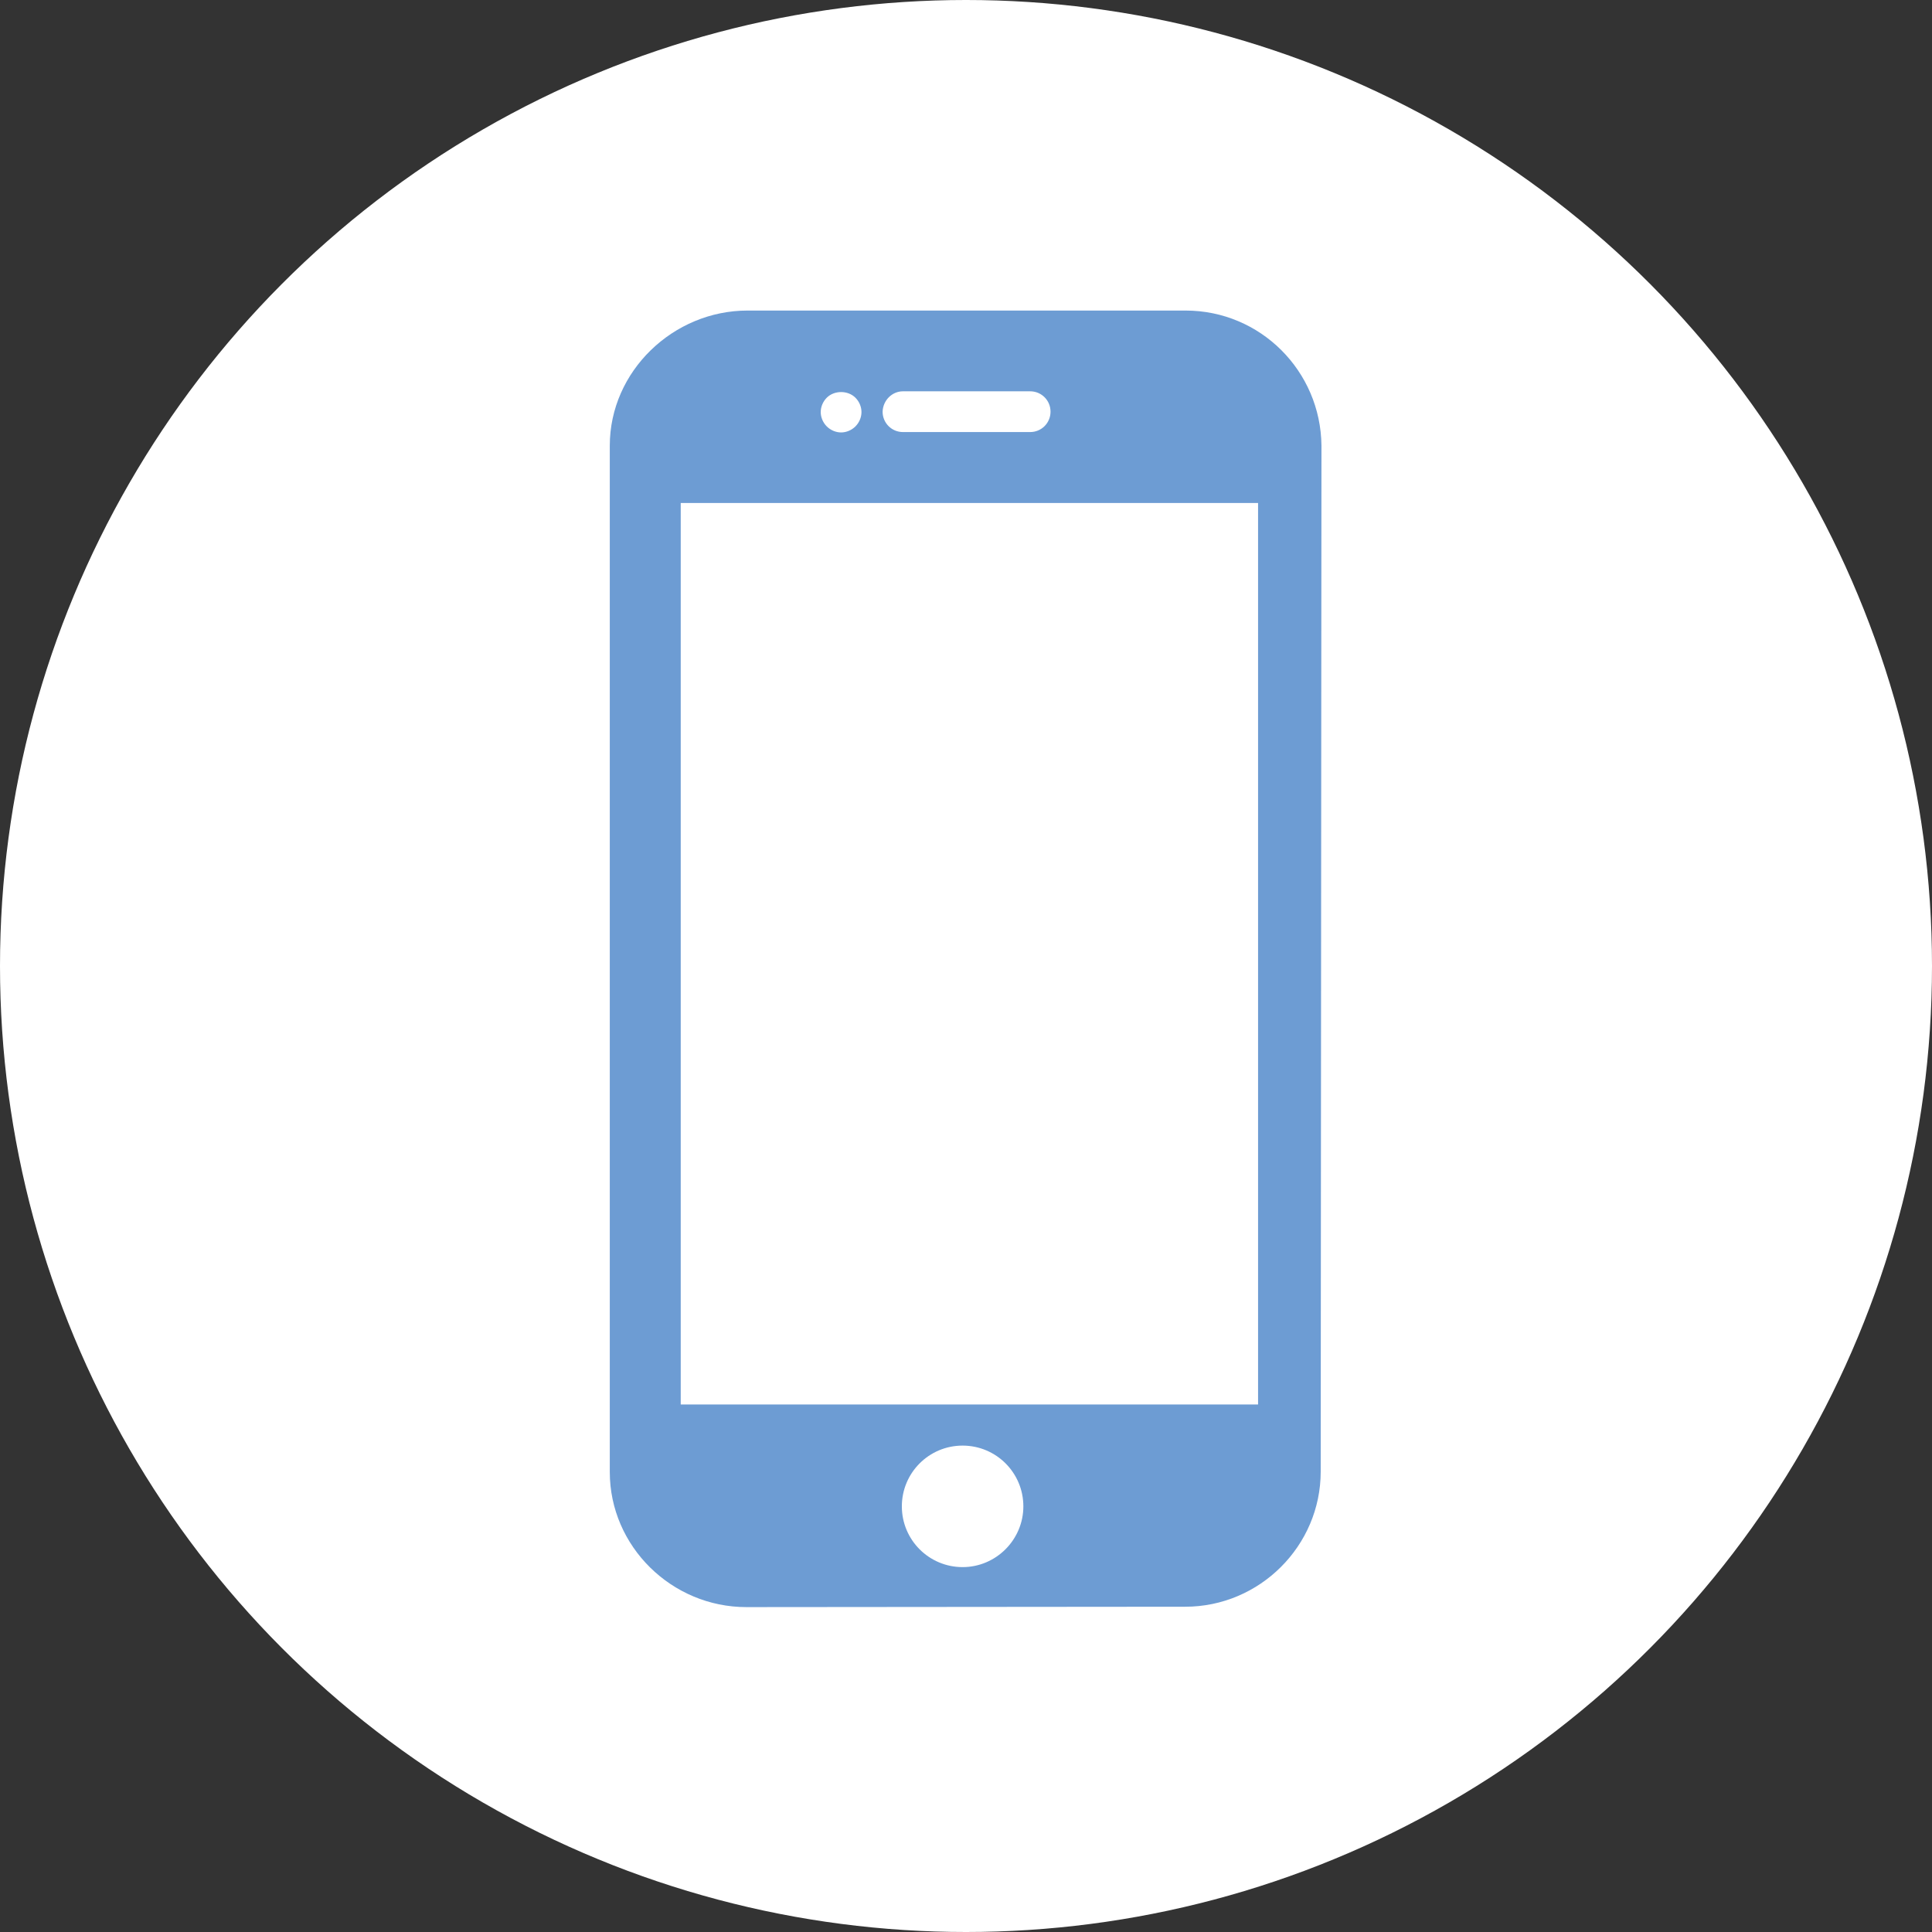
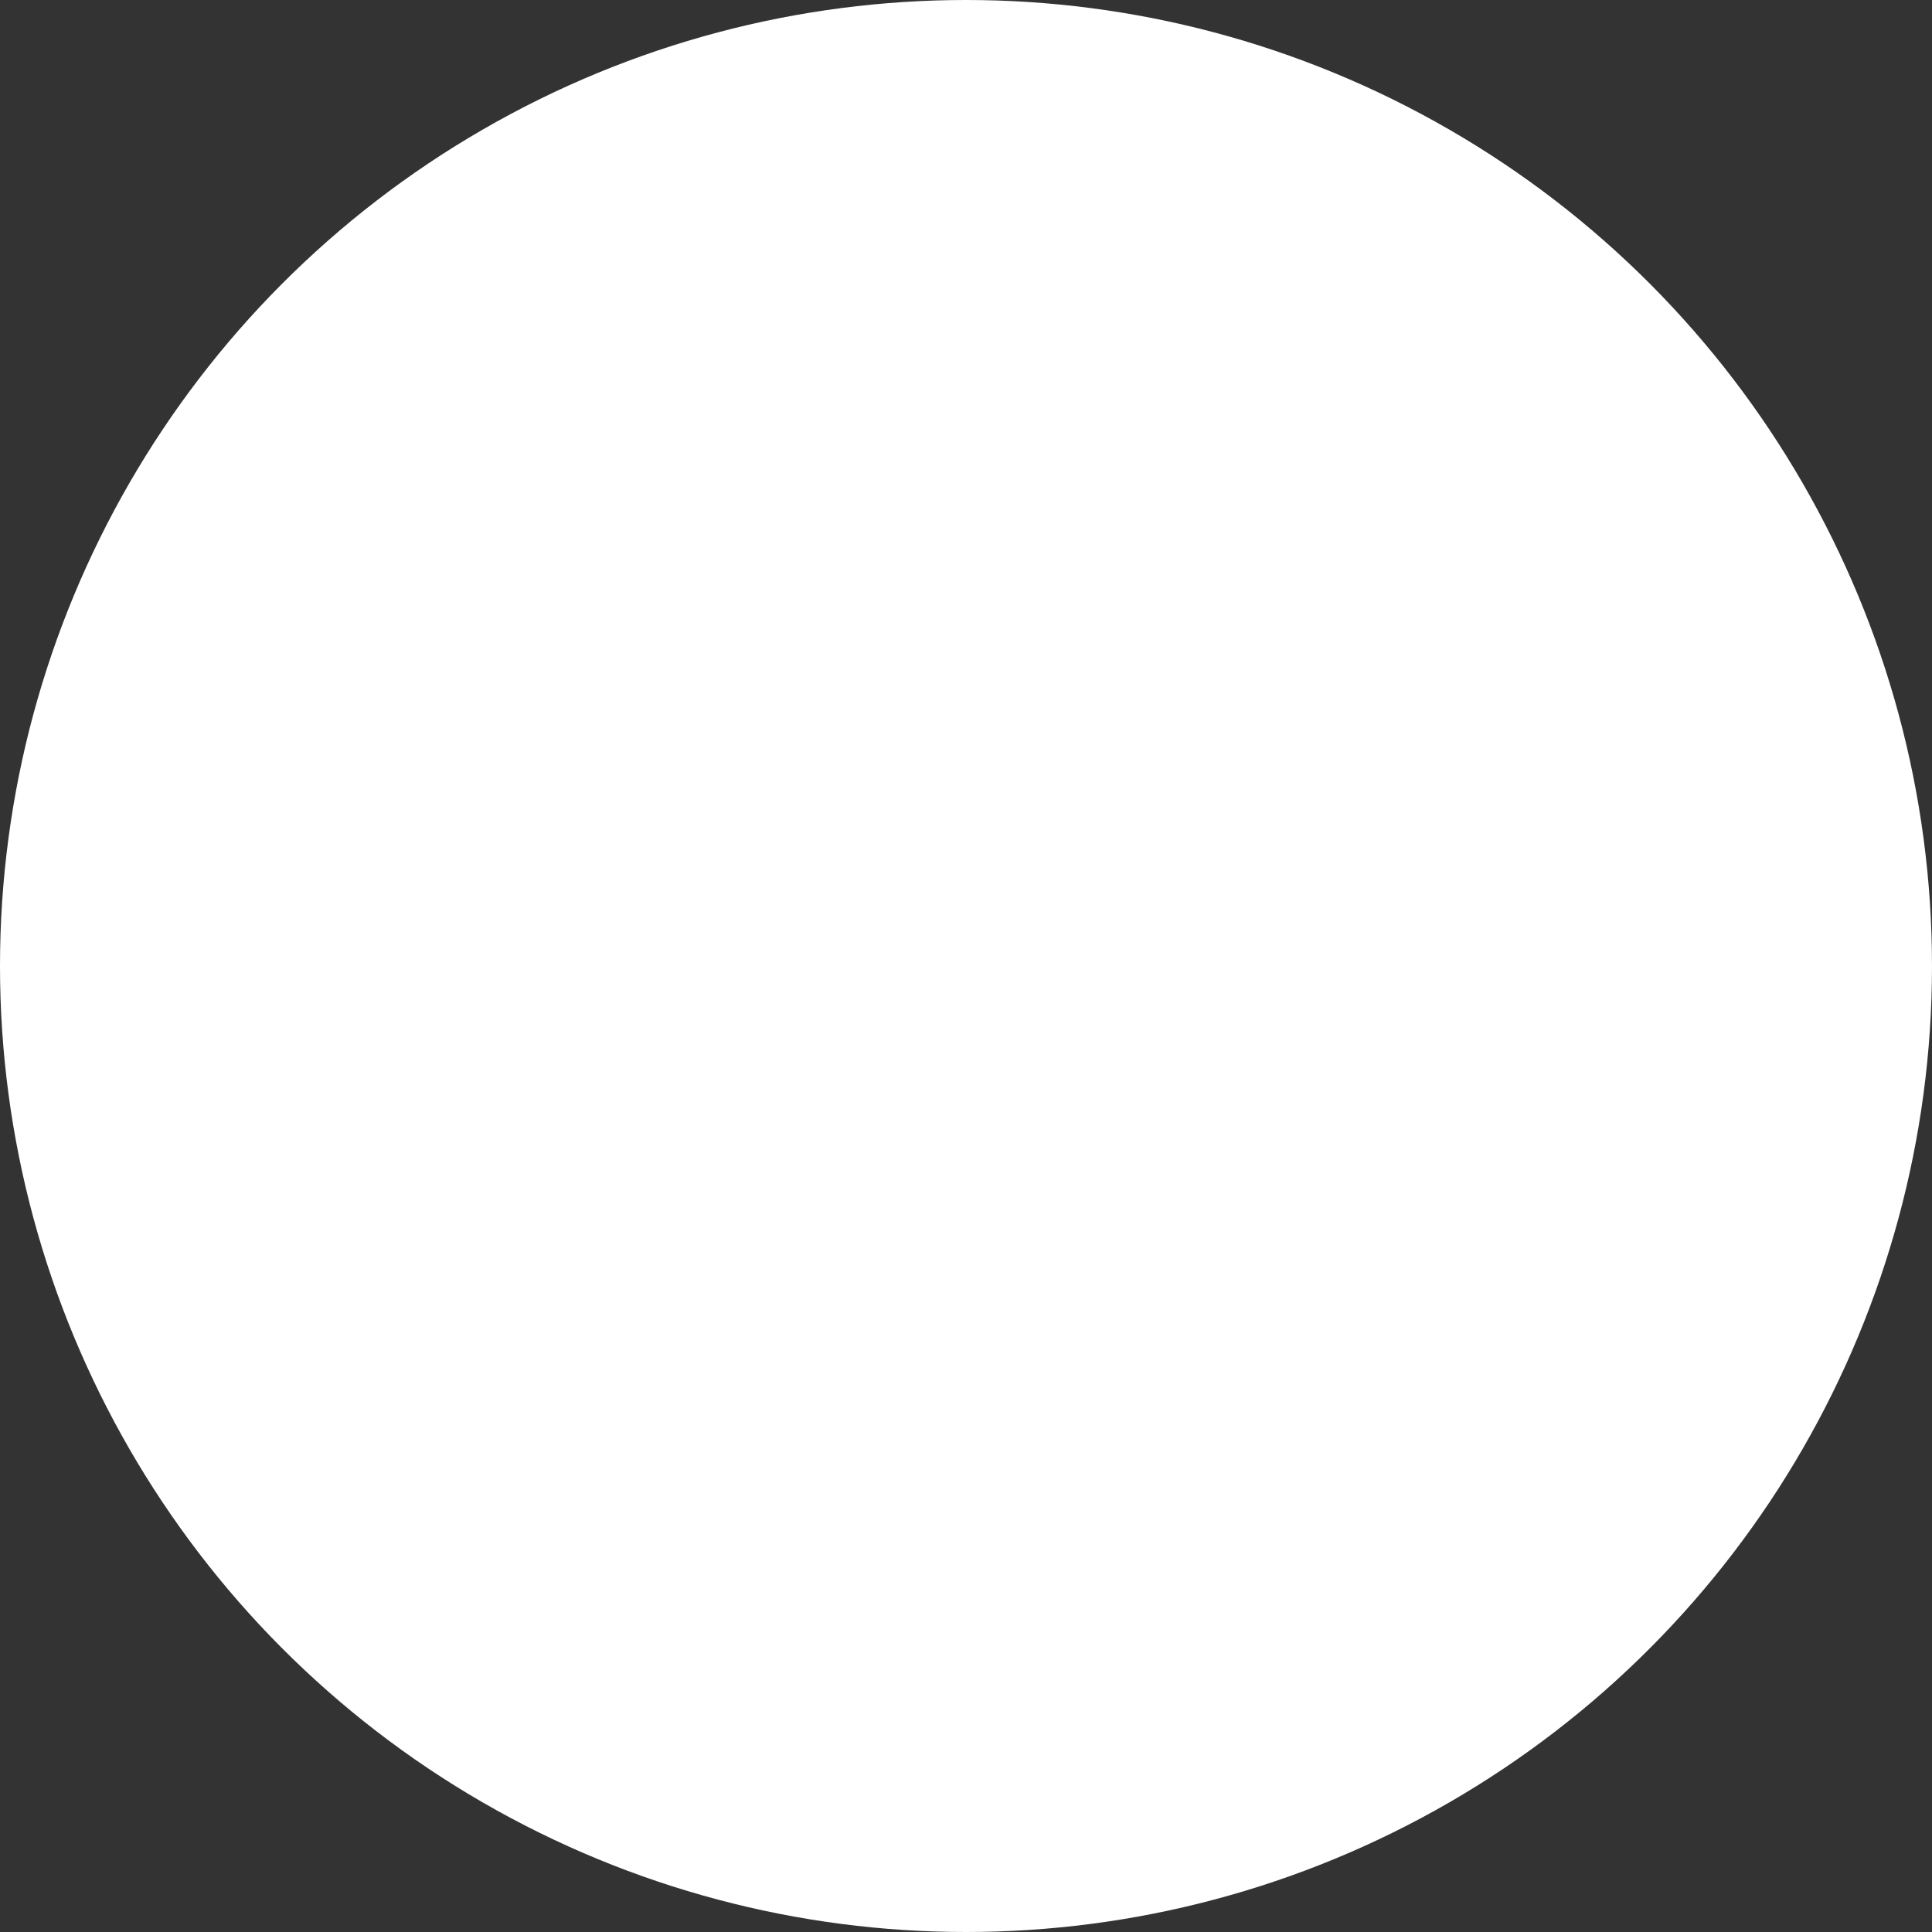
<svg xmlns="http://www.w3.org/2000/svg" id="Capa_1" x="0px" y="0px" viewBox="0 0 512 512" style="enable-background:new 0 0 512 512;" xml:space="preserve">
  <rect x="0" y="0" width="512" height="512" fill="#333333" stroke="none" />
  <style type="text/css"> .st0{fill:#FFFFFF;} .st1{fill:#6D9CD3;} </style>
  <circle class="st0" cx="256" cy="256" r="256" />
  <g>
    <g>
-       <path class="st1" d="M314.2,82.3H198.1c-19.7,0-36.5,16.1-36.5,35.8v272c0,19.7,16.4,35.8,36.2,35.8l116.3-0.1 c19.7,0,35.9-16.1,35.9-35.8l0.2-271.9C350,98.3,334,82.3,314.2,82.3z M239.3,103.7H273c3,0,5.4,2.4,5.4,5.4c0,3-2.4,5.4-5.4,5.4 h-33.7c-3,0-5.4-2.4-5.4-5.4C234,106.1,236.4,103.7,239.3,103.7z M219.1,105.4c2-2,5.6-2,7.6,0c1,1,1.6,2.4,1.6,3.8 c0,1.4-0.6,2.8-1.6,3.8c-1,1-2.4,1.6-3.8,1.6c-1.4,0-2.8-0.6-3.8-1.6c-1-1-1.6-2.4-1.6-3.8C217.5,107.8,218.1,106.4,219.1,105.4z M255.1,415.3c-8.9,0-16.1-7.2-16.1-16.1c0-8.9,7.2-16.1,16.1-16.1s16.1,7.2,16.1,16.1C271.2,408,264,415.3,255.1,415.3z M333.4,372.2h-153V133.3h153V372.2L333.4,372.2z" />
-     </g>
+       </g>
  </g>
</svg>